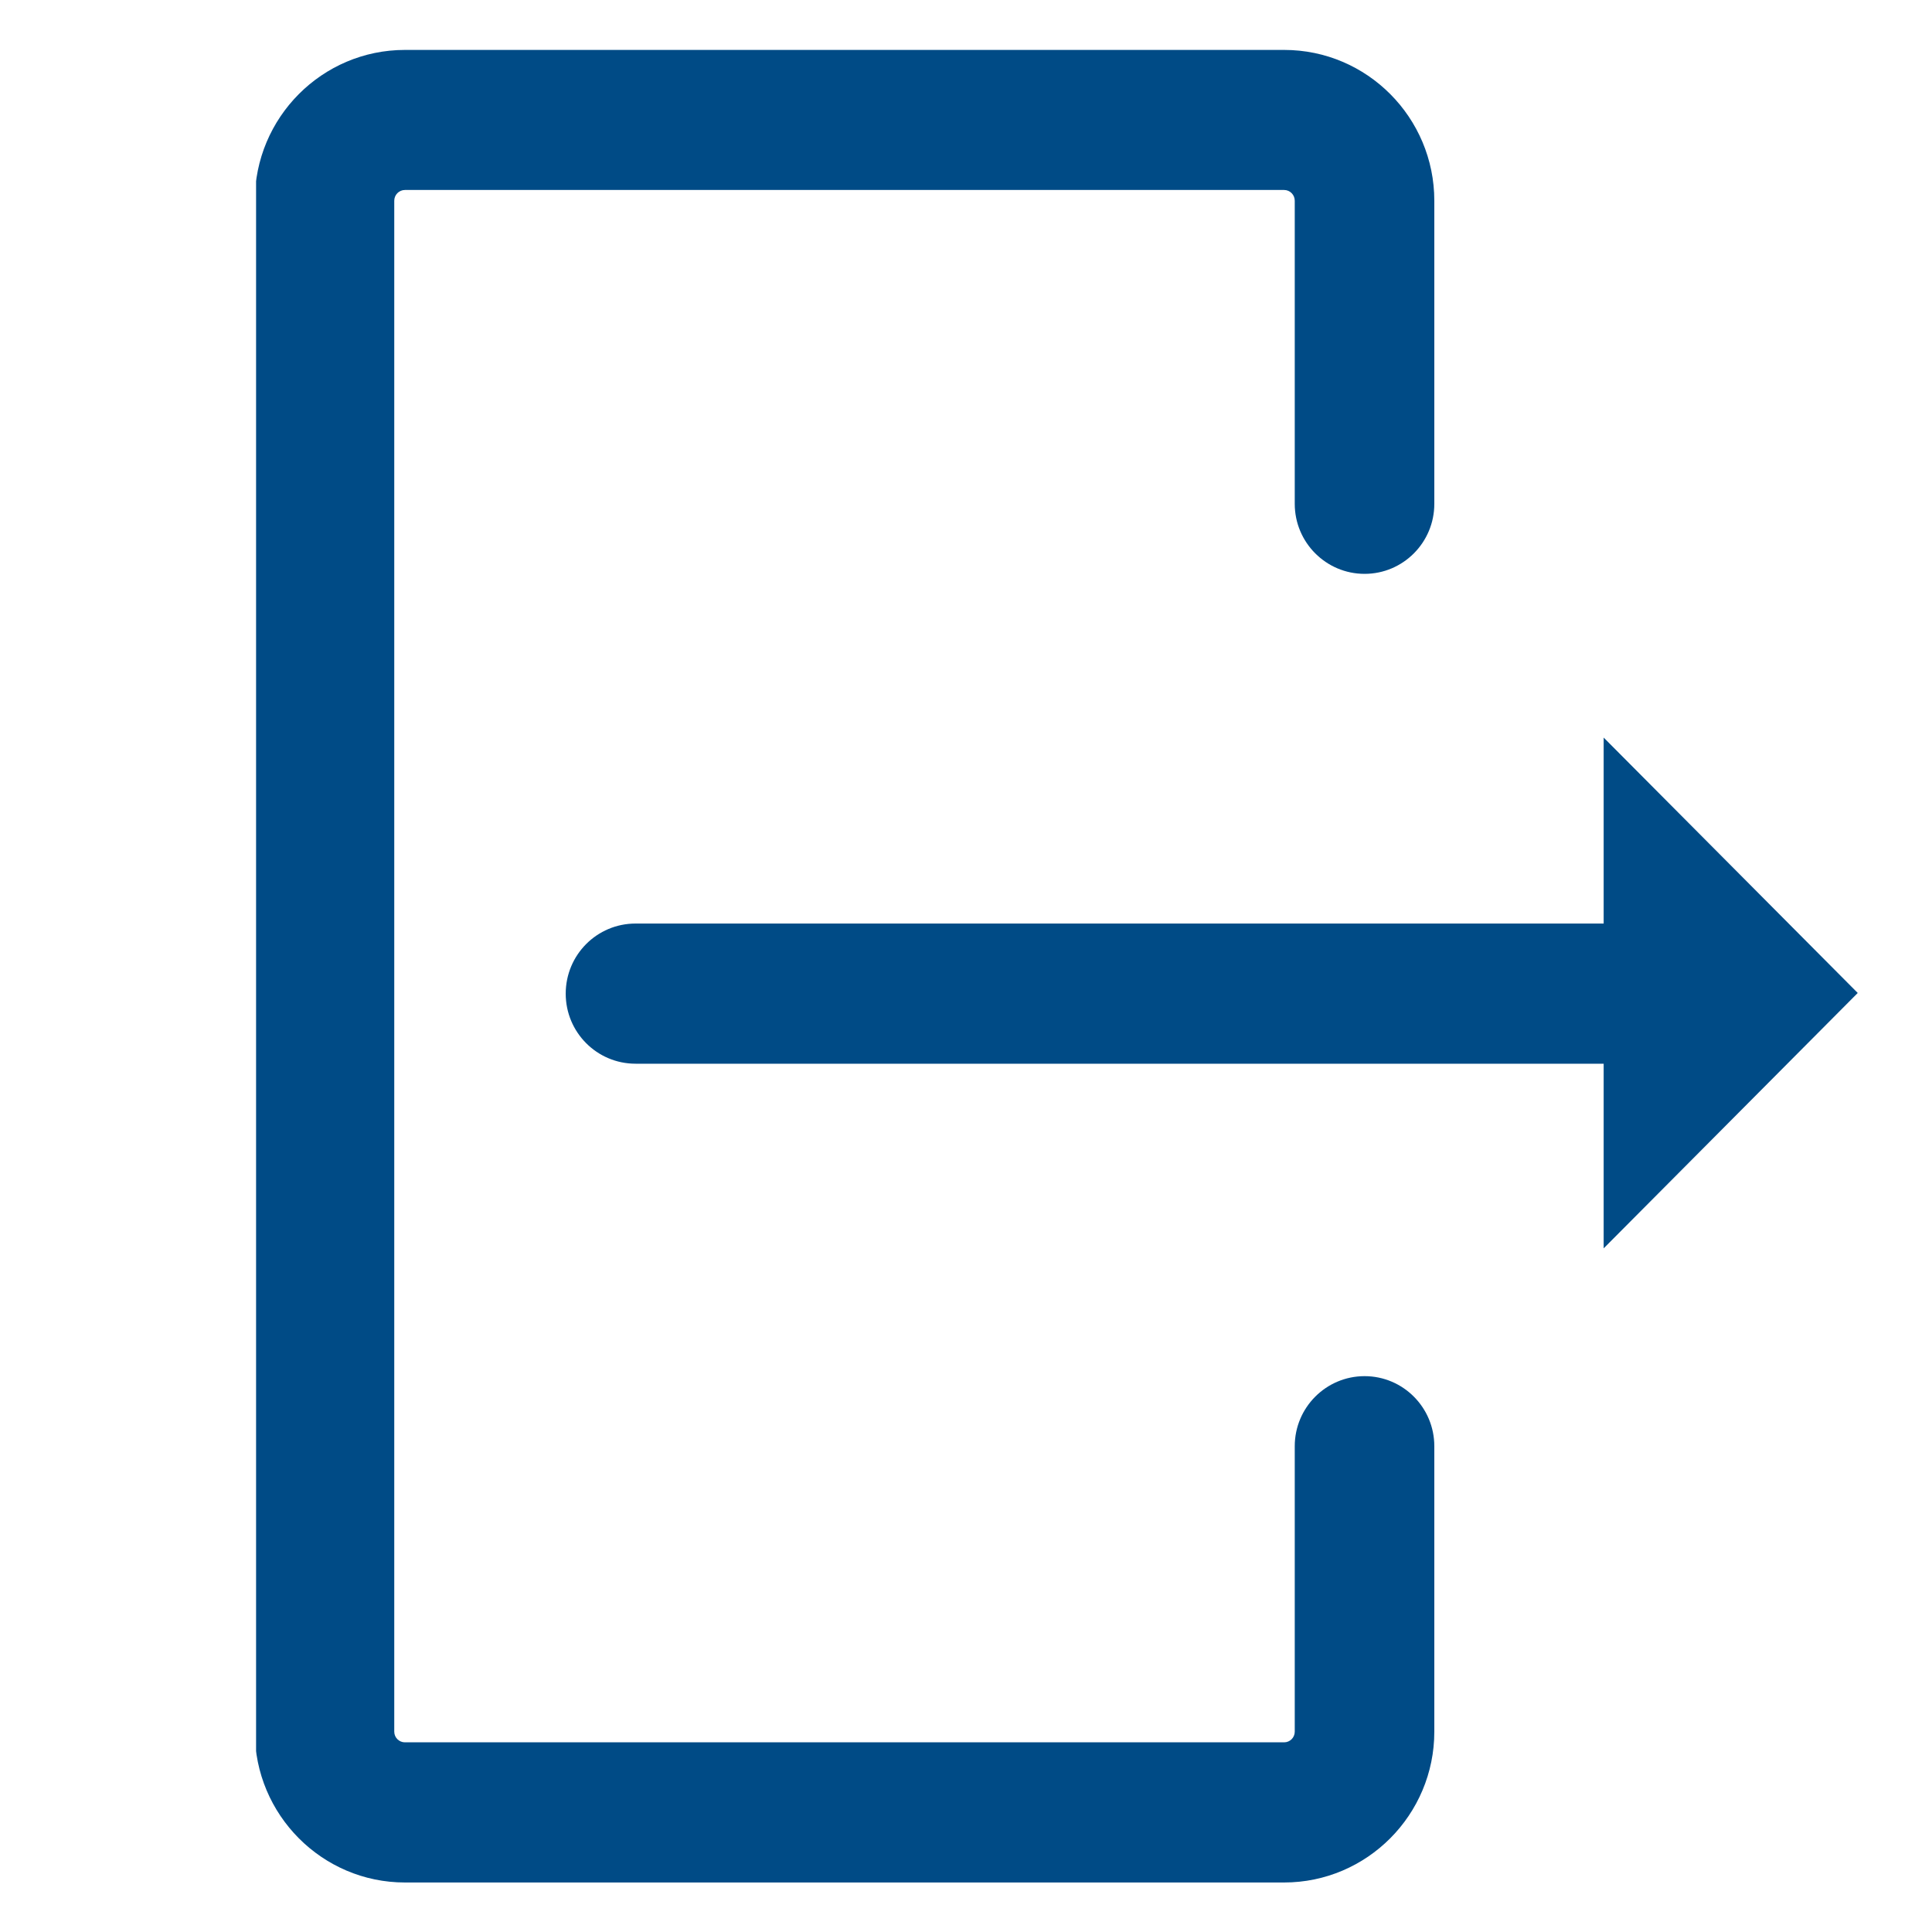
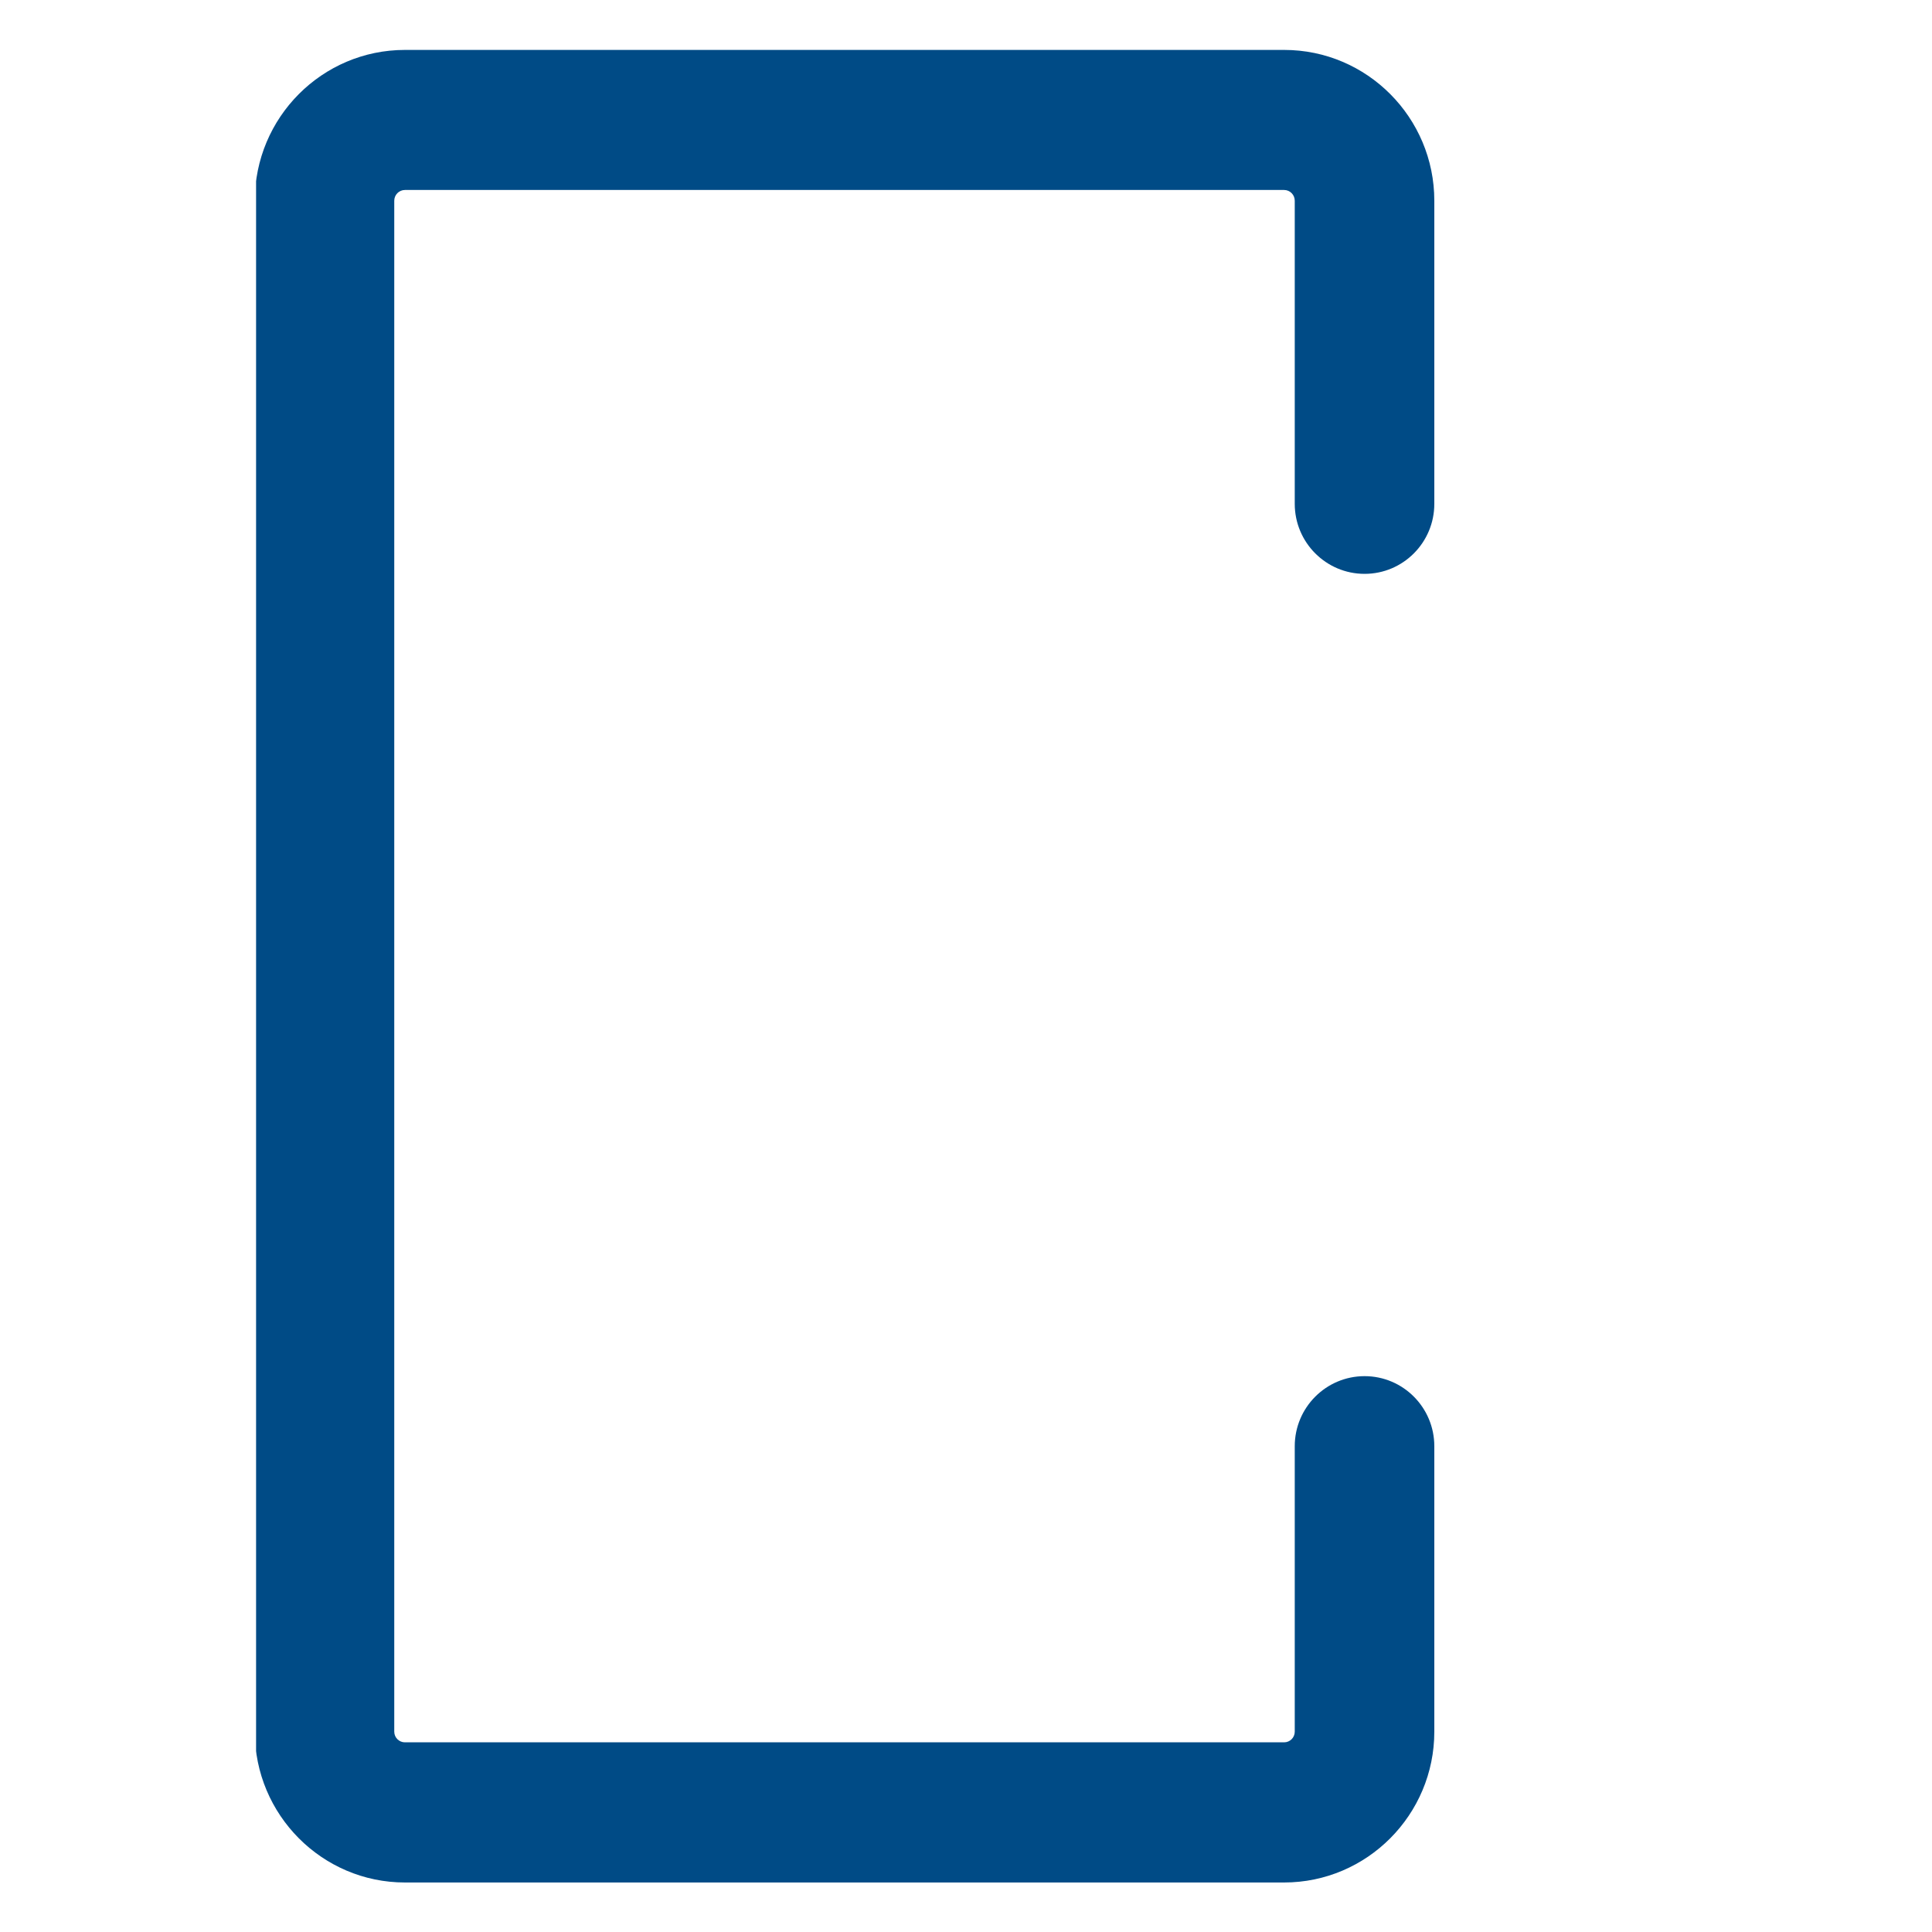
<svg xmlns="http://www.w3.org/2000/svg" width="75pt" height="75pt" viewBox="0 0 75 75" version="1.2">
  <defs>
    <clipPath id="clip1">
      <path d="M 9.941 1.883 L 56 1.883 L 56 73.133 L 9.941 73.133 Z M 9.941 1.883 " />
    </clipPath>
    <clipPath id="clip2">
-       <path d="M 21 28 L 72.191 28 L 72.191 49 L 21 49 Z M 21 28 " />
-     </clipPath>
+       </clipPath>
  </defs>
  <g id="surface1">
    <g clip-path="url(#clip1)" clip-rule="nonzero">
      <path style=" stroke:none;fill-rule:nonzero;fill:rgb(0%,29.41%,52.55%);fill-opacity:1;" d="M 52.973 53.422 C 51.477 53.422 50.262 54.641 50.262 56.141 L 50.262 67.223 C 50.262 67.453 50.078 67.637 49.848 67.637 L 15.719 67.637 C 15.492 67.637 15.305 67.453 15.305 67.223 L 15.305 7.793 C 15.305 7.562 15.492 7.375 15.719 7.375 L 49.848 7.375 C 50.078 7.375 50.262 7.562 50.262 7.793 L 50.262 19.559 C 50.262 21.059 51.477 22.277 52.973 22.277 C 54.469 22.277 55.68 21.059 55.68 19.559 L 55.68 7.793 C 55.68 4.562 53.066 1.938 49.852 1.938 L 15.719 1.938 C 12.504 1.938 9.891 4.562 9.891 7.793 L 9.891 67.223 C 9.891 70.449 12.504 73.078 15.719 73.078 L 49.848 73.078 C 53.066 73.078 55.68 70.449 55.68 67.223 L 55.68 56.141 C 55.68 54.641 54.469 53.422 52.973 53.422 Z M 52.973 53.422 " />
    </g>
    <g clip-path="url(#clip2)" clip-rule="nonzero">
-       <path style=" stroke:none;fill-rule:nonzero;fill:rgb(0%,29.41%,52.55%);fill-opacity:1;" d="M 72.117 38.547 L 62.254 28.633 L 62.254 35.852 L 24.672 35.852 C 23.172 35.852 21.961 37.07 21.961 38.574 C 21.961 40.074 23.172 41.293 24.672 41.293 L 62.254 41.293 L 62.254 48.461 Z M 72.117 38.547 " />
-     </g>
+       </g>
  </g>
</svg>